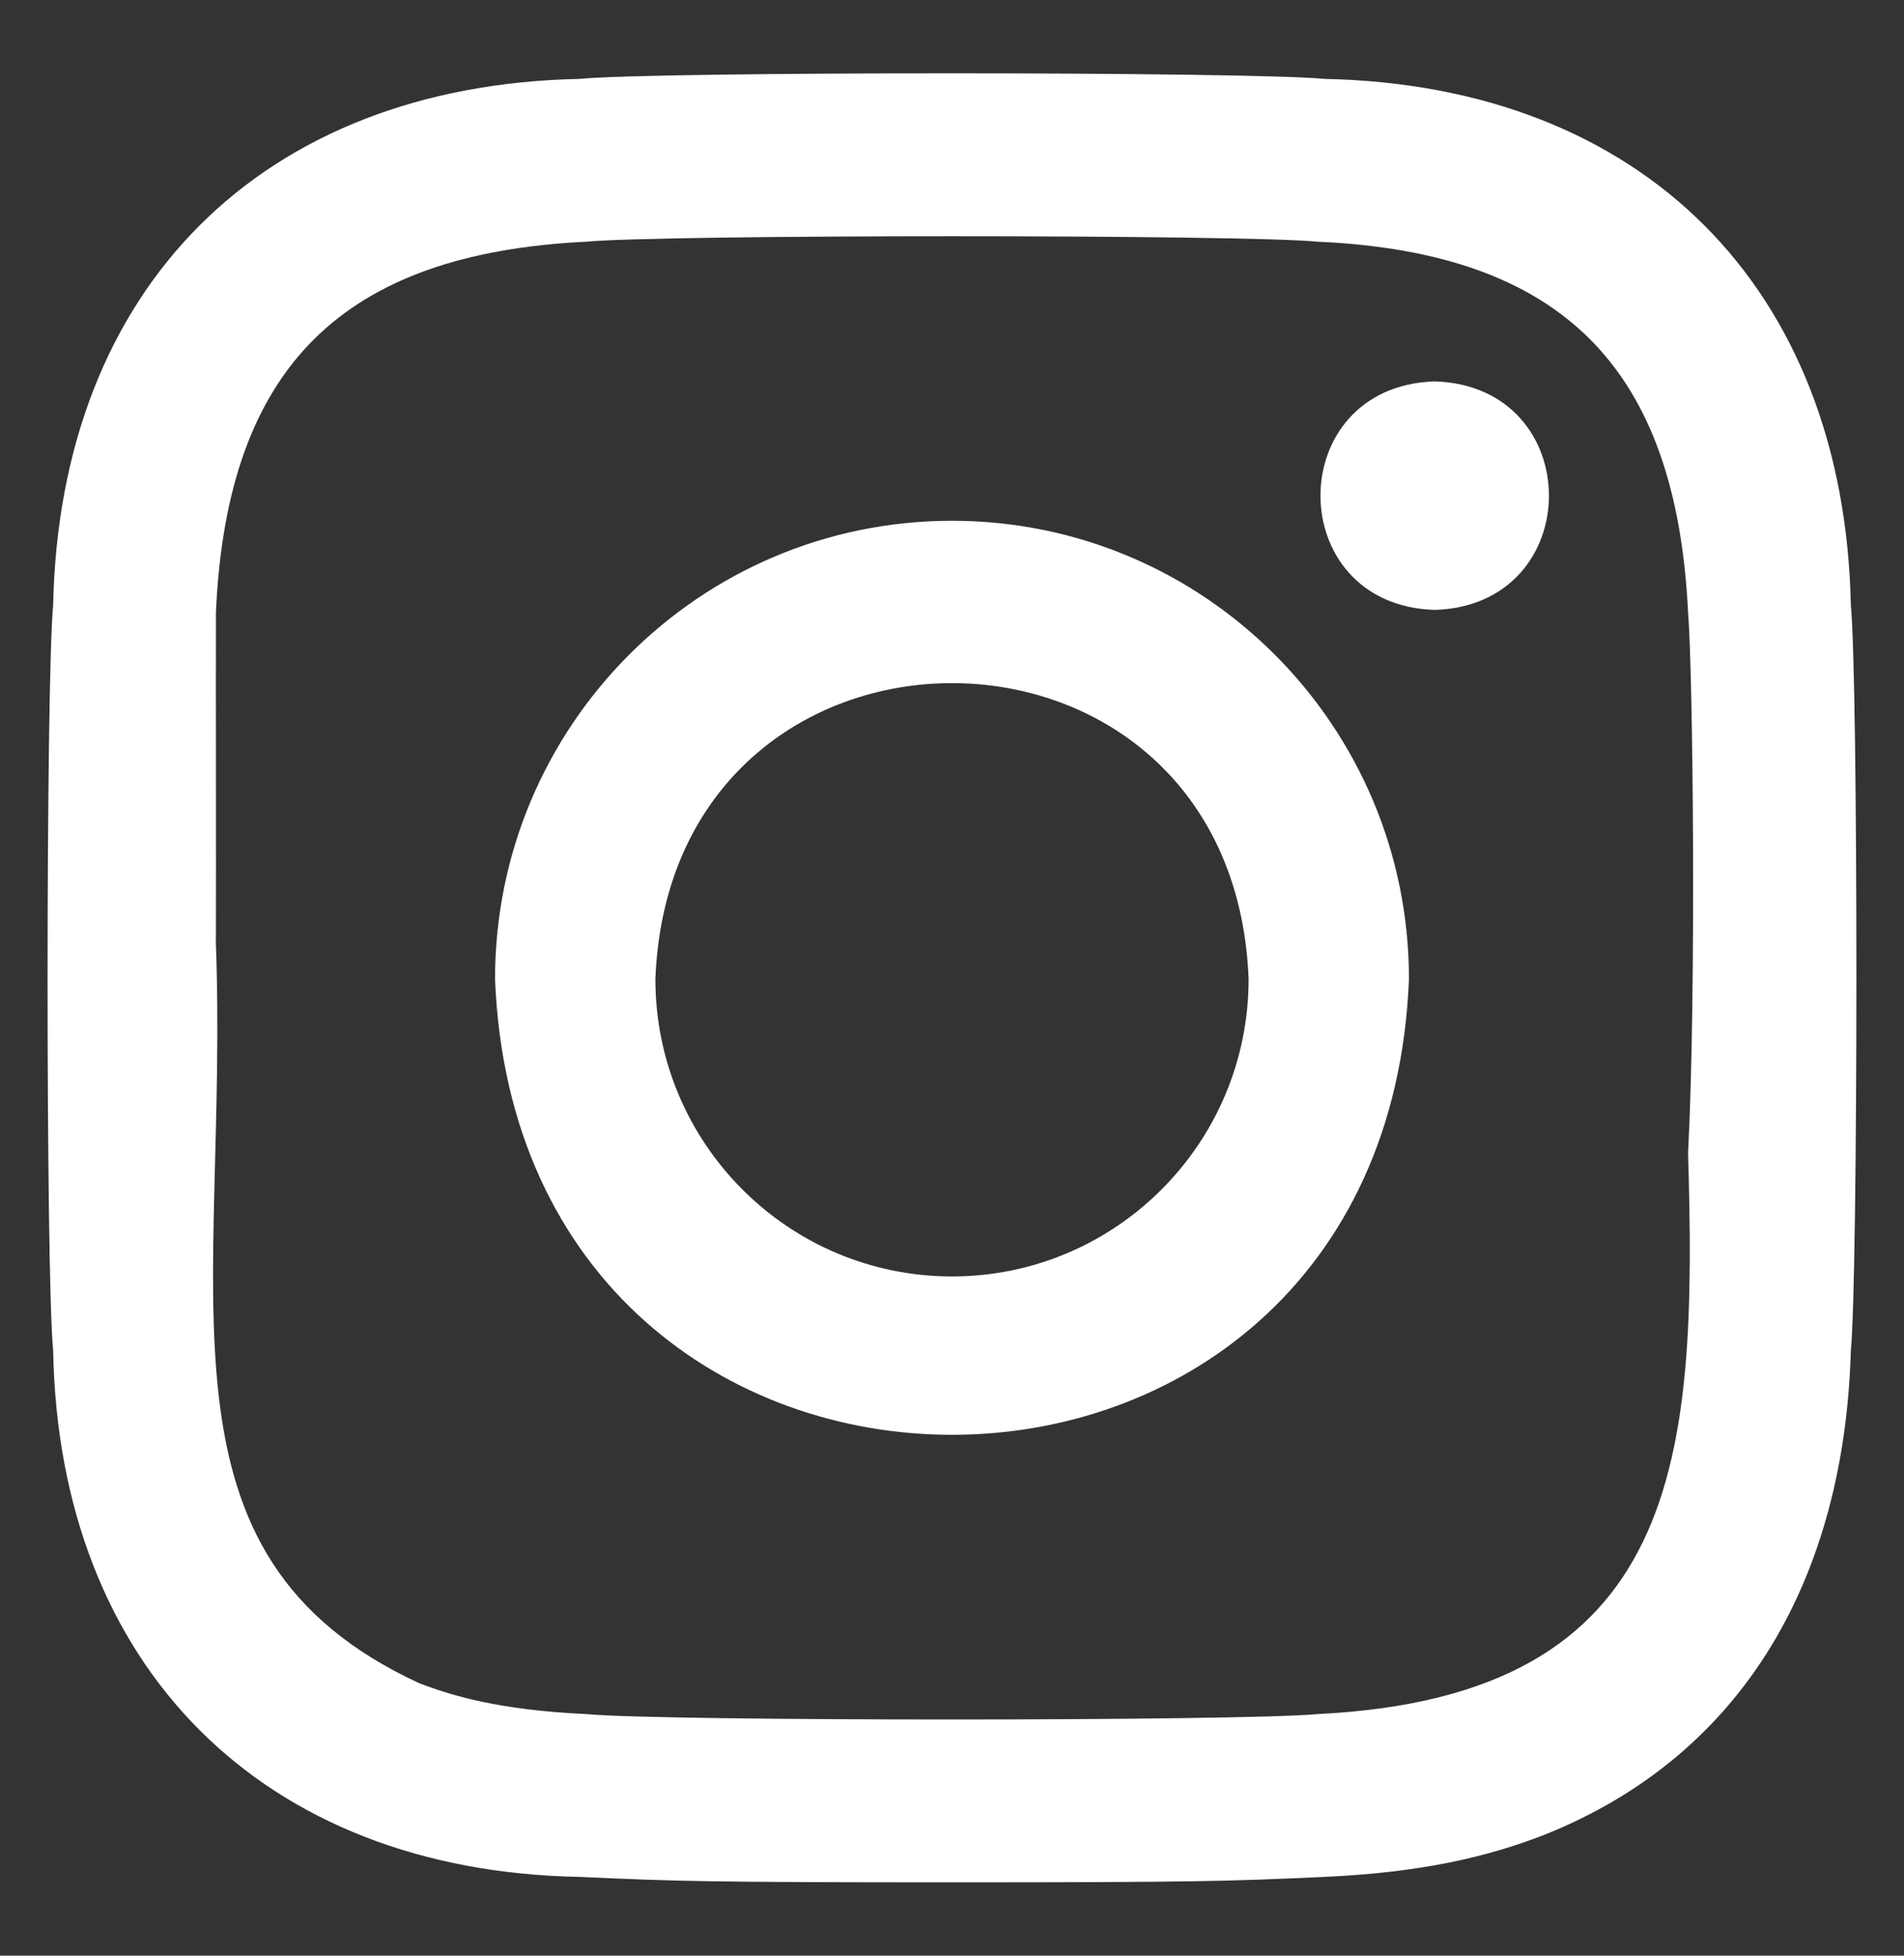
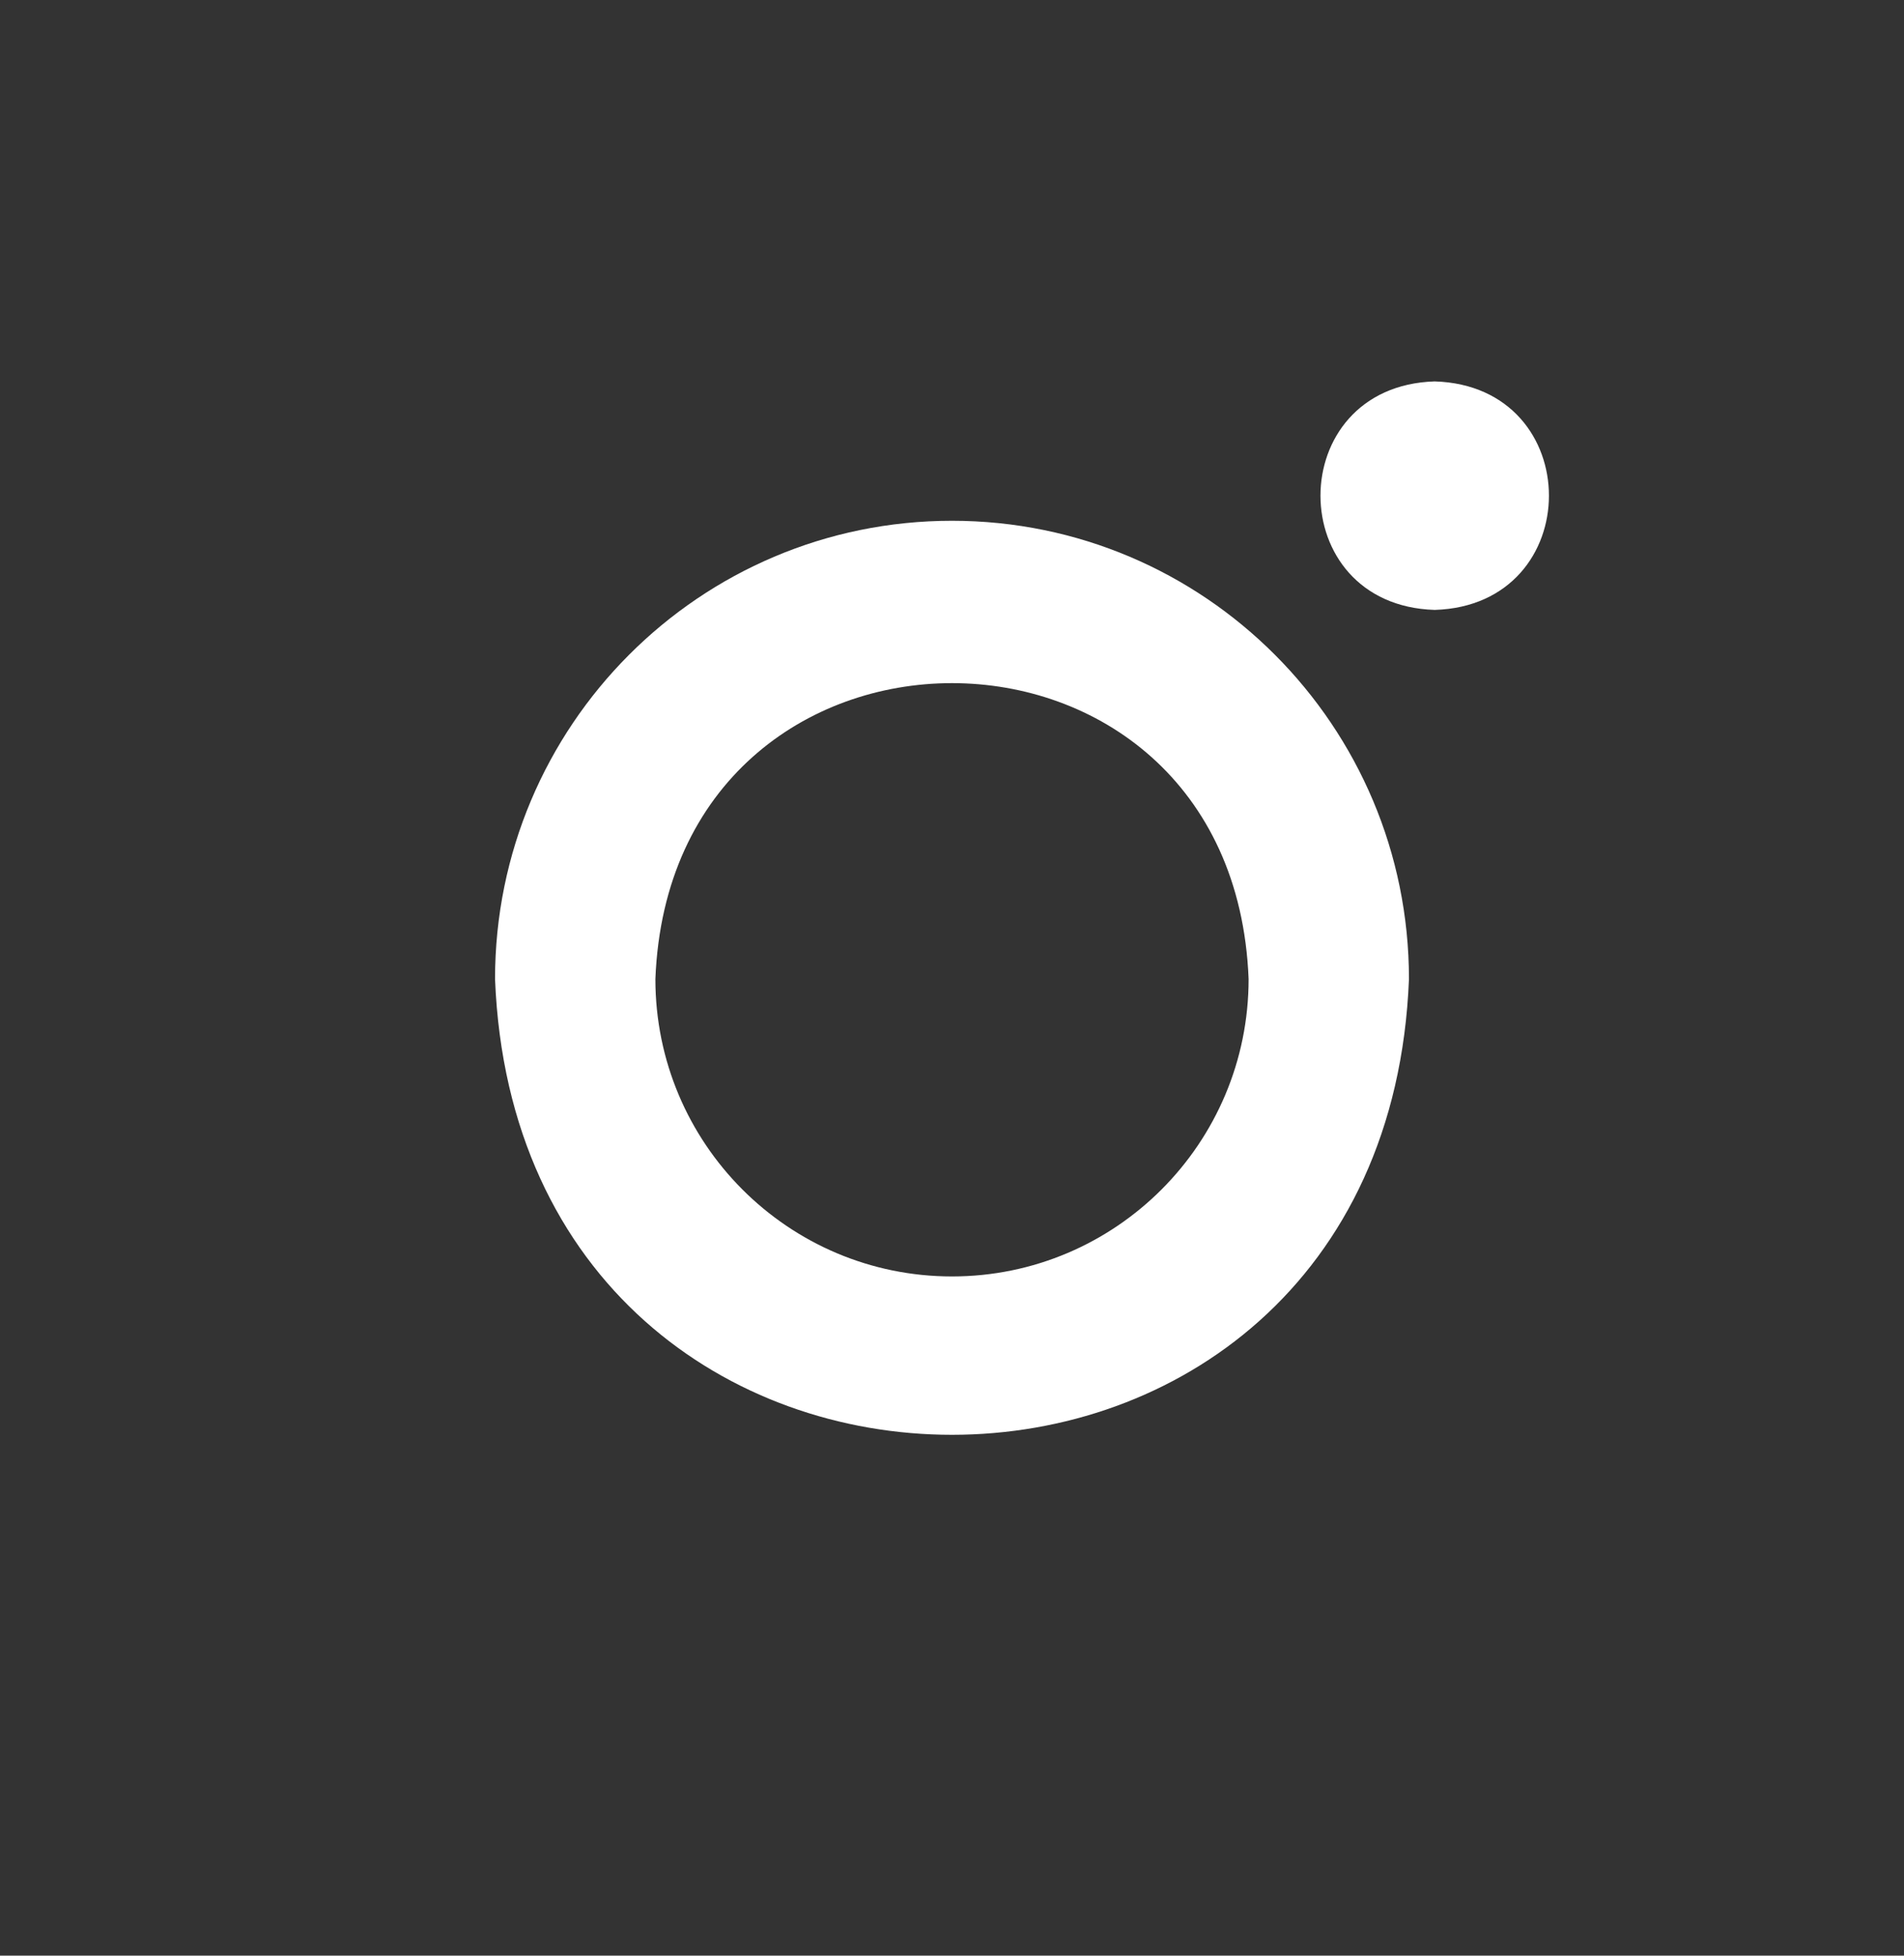
<svg xmlns="http://www.w3.org/2000/svg" width="37" height="38" viewBox="0 0 37 38" fill="none">
  <rect x="0" y="0" width="37" height="38" fill="#333333" stroke="none" />
  <path d="M27.88 7.411C24.92 7.502 24.921 11.761 27.88 11.851C30.84 11.761 30.84 7.501 27.88 7.411Z" fill="white" />
  <path d="M18.5 10.119C13.595 10.119 9.62 14.105 9.62 19.023C10.088 30.833 26.914 30.83 27.38 19.023C27.38 14.105 23.404 10.119 18.5 10.119ZM18.5 24.802C15.316 24.802 12.736 22.215 12.736 19.023C13.039 11.356 23.962 11.359 24.264 19.023C24.264 22.214 21.683 24.802 18.5 24.802Z" fill="white" />
-   <path d="M35.967 11.755C35.837 5.588 31.913 1.662 25.745 1.533C24.264 1.39 12.737 1.387 11.255 1.533C5.088 1.663 1.162 5.587 1.033 11.755C0.89 13.235 0.887 24.766 1.033 26.246C1.148 32.394 5.107 36.354 11.255 36.469C13.129 36.554 13.727 36.575 18.5 36.575C23.272 36.575 23.871 36.554 25.745 36.469C27.615 36.383 28.893 36.086 30.011 35.652C33.928 34.087 35.842 30.606 35.967 26.246C36.11 24.765 36.112 13.237 35.967 11.755ZM25.601 33.306C24.143 33.445 12.857 33.447 11.399 33.306C9.686 33.228 8.755 32.941 8.136 32.701C2.79 30.221 4.447 25.206 4.195 18.322C4.201 16.723 4.192 13.498 4.196 11.9C4.409 7.133 6.654 4.926 11.399 4.696C12.858 4.556 24.141 4.554 25.601 4.696C30.369 4.909 32.573 7.154 32.804 11.899C32.898 13.039 32.967 19.258 32.804 22.405C32.98 28.317 32.71 32.959 25.601 33.306Z" fill="white" />
</svg>